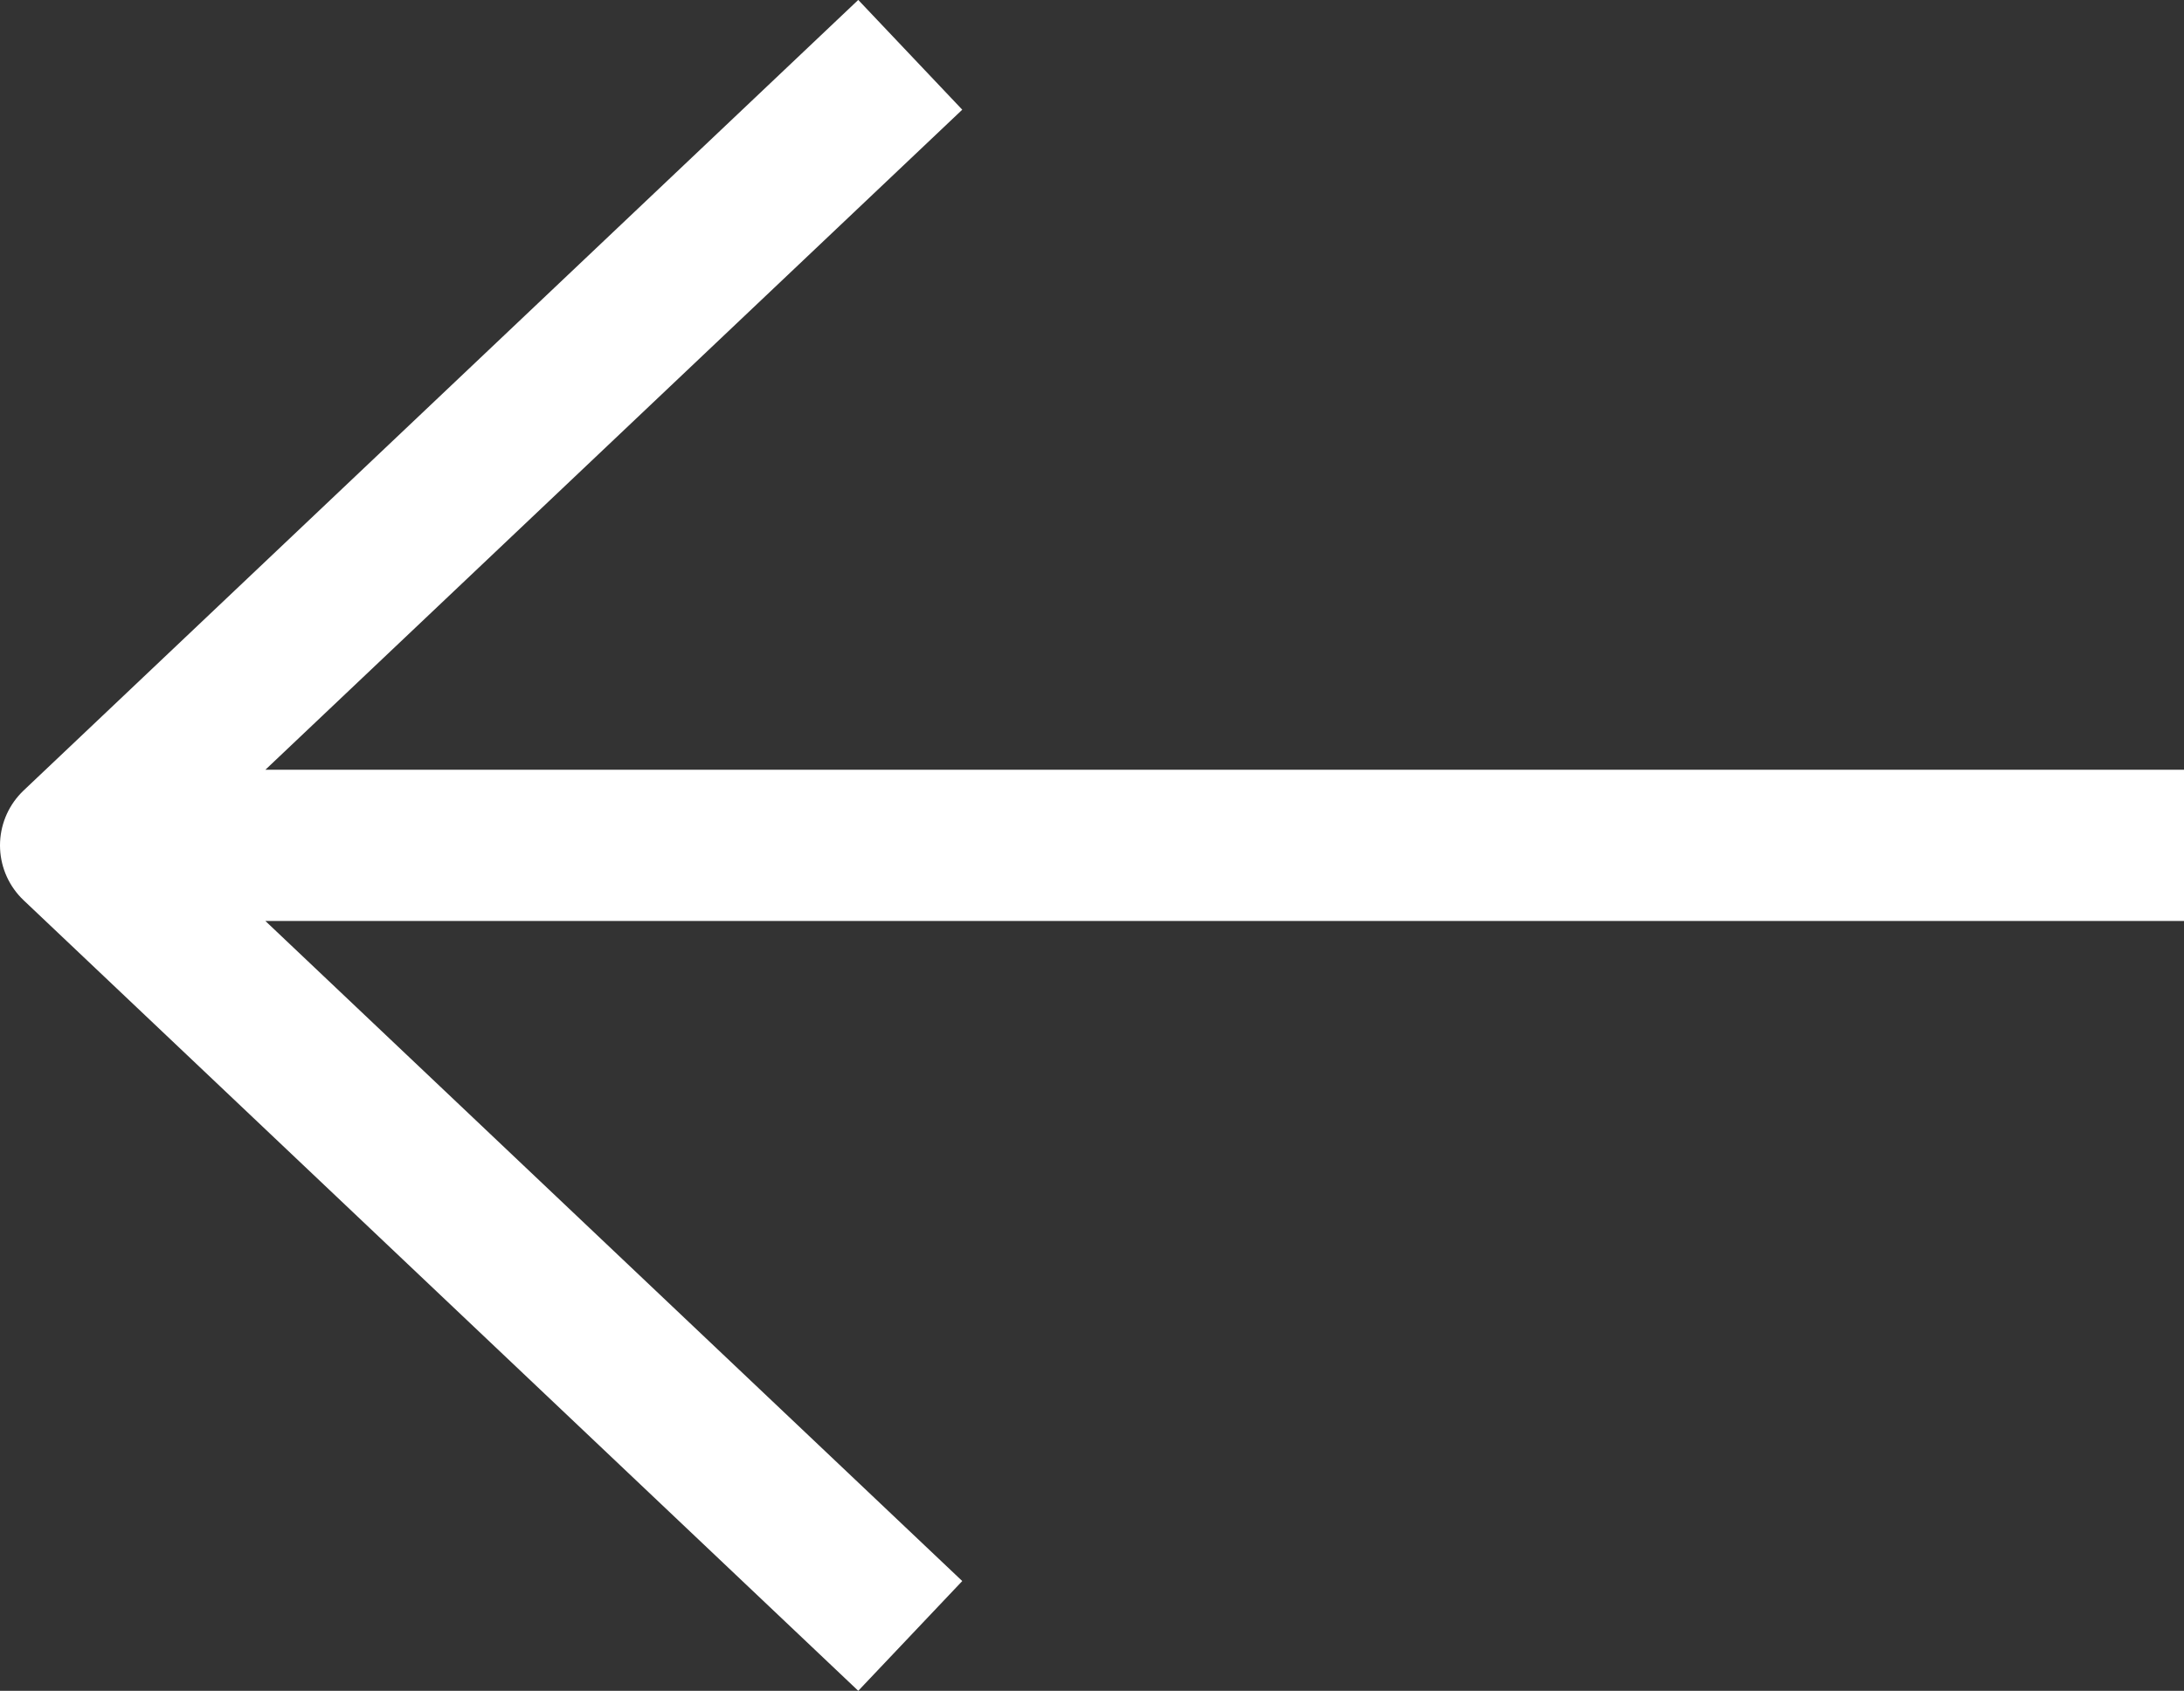
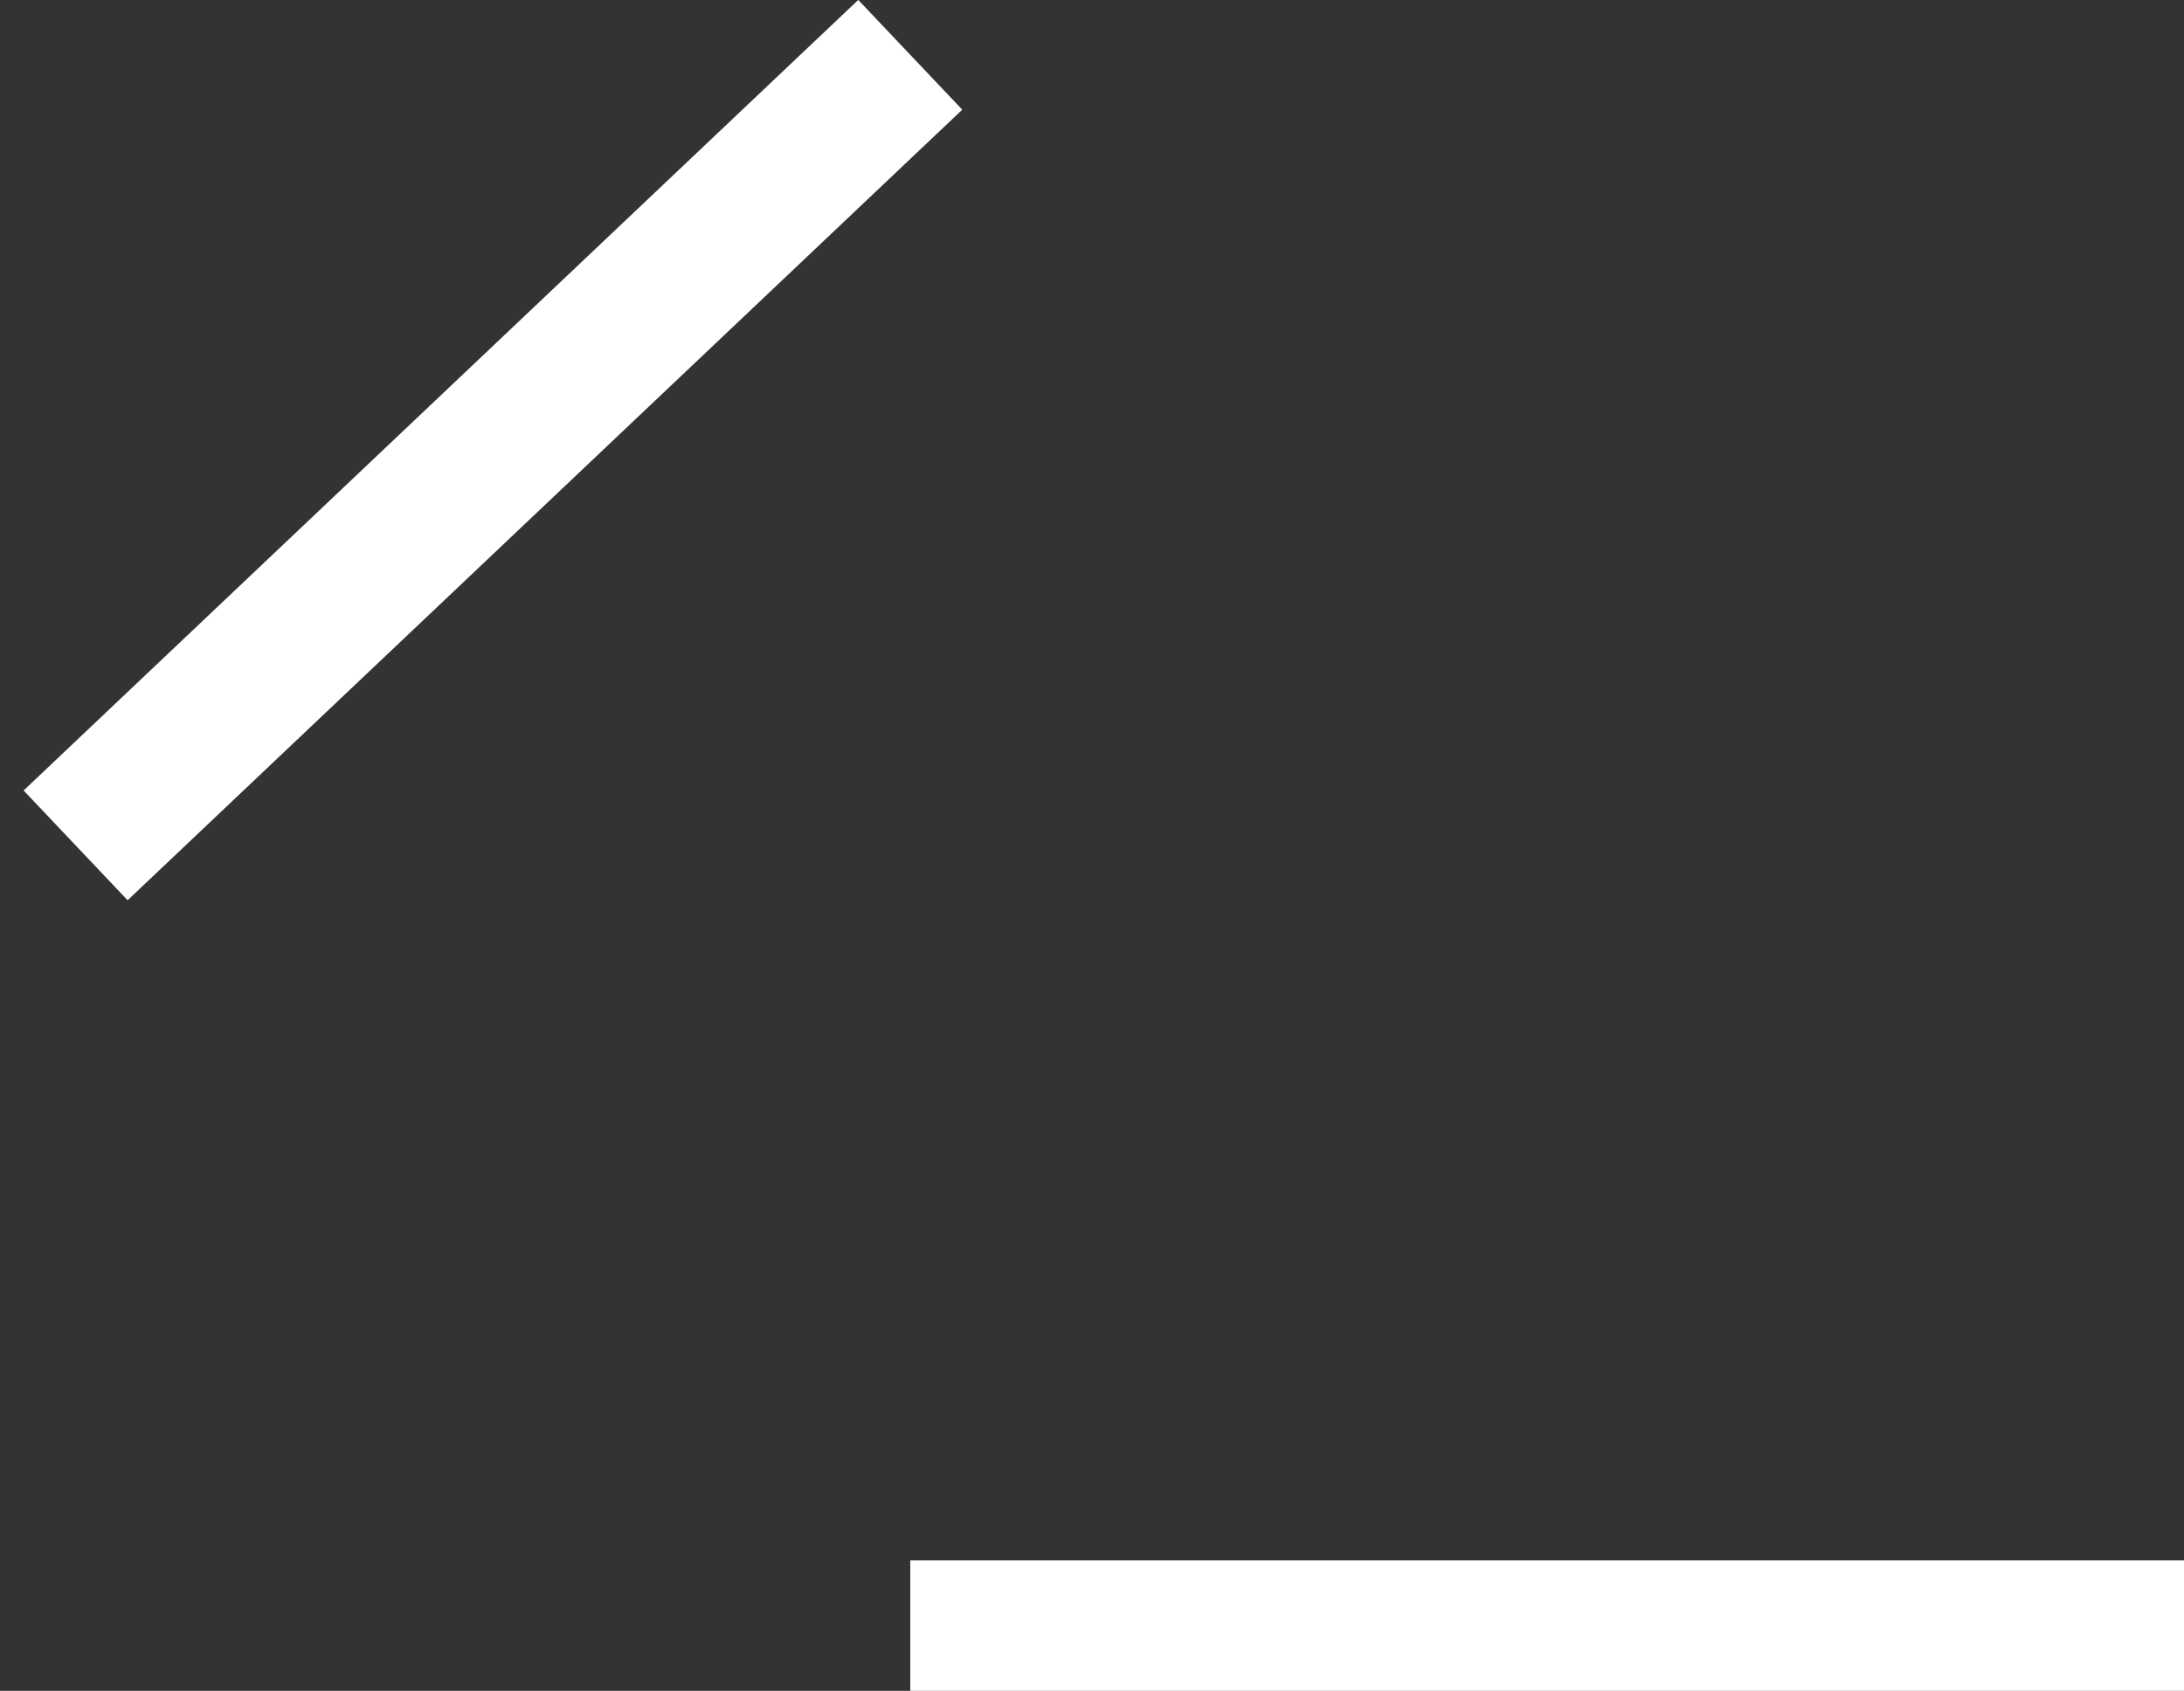
<svg xmlns="http://www.w3.org/2000/svg" width="23.108" height="17.893" viewBox="0 0 23.108 17.893">
  <rect x="0" y="0" width="23.108" height="17.893" fill="#333333" stroke="none" />
  <g id="icon-arrow--back" transform="translate(-296.718 -293.433)">
-     <path id="_04.-Arrow-left" data-name="04.-Arrow-left" d="M13.831,7,5,15.366m8.831,8.366L5,15.366H27.308" transform="translate(292.518 287.013)" fill="none" stroke="#fff" stroke-linejoin="round" stroke-width="1.6" fill-rule="evenodd" />
+     <path id="_04.-Arrow-left" data-name="04.-Arrow-left" d="M13.831,7,5,15.366m8.831,8.366H27.308" transform="translate(292.518 287.013)" fill="none" stroke="#fff" stroke-linejoin="round" stroke-width="1.6" fill-rule="evenodd" />
  </g>
</svg>